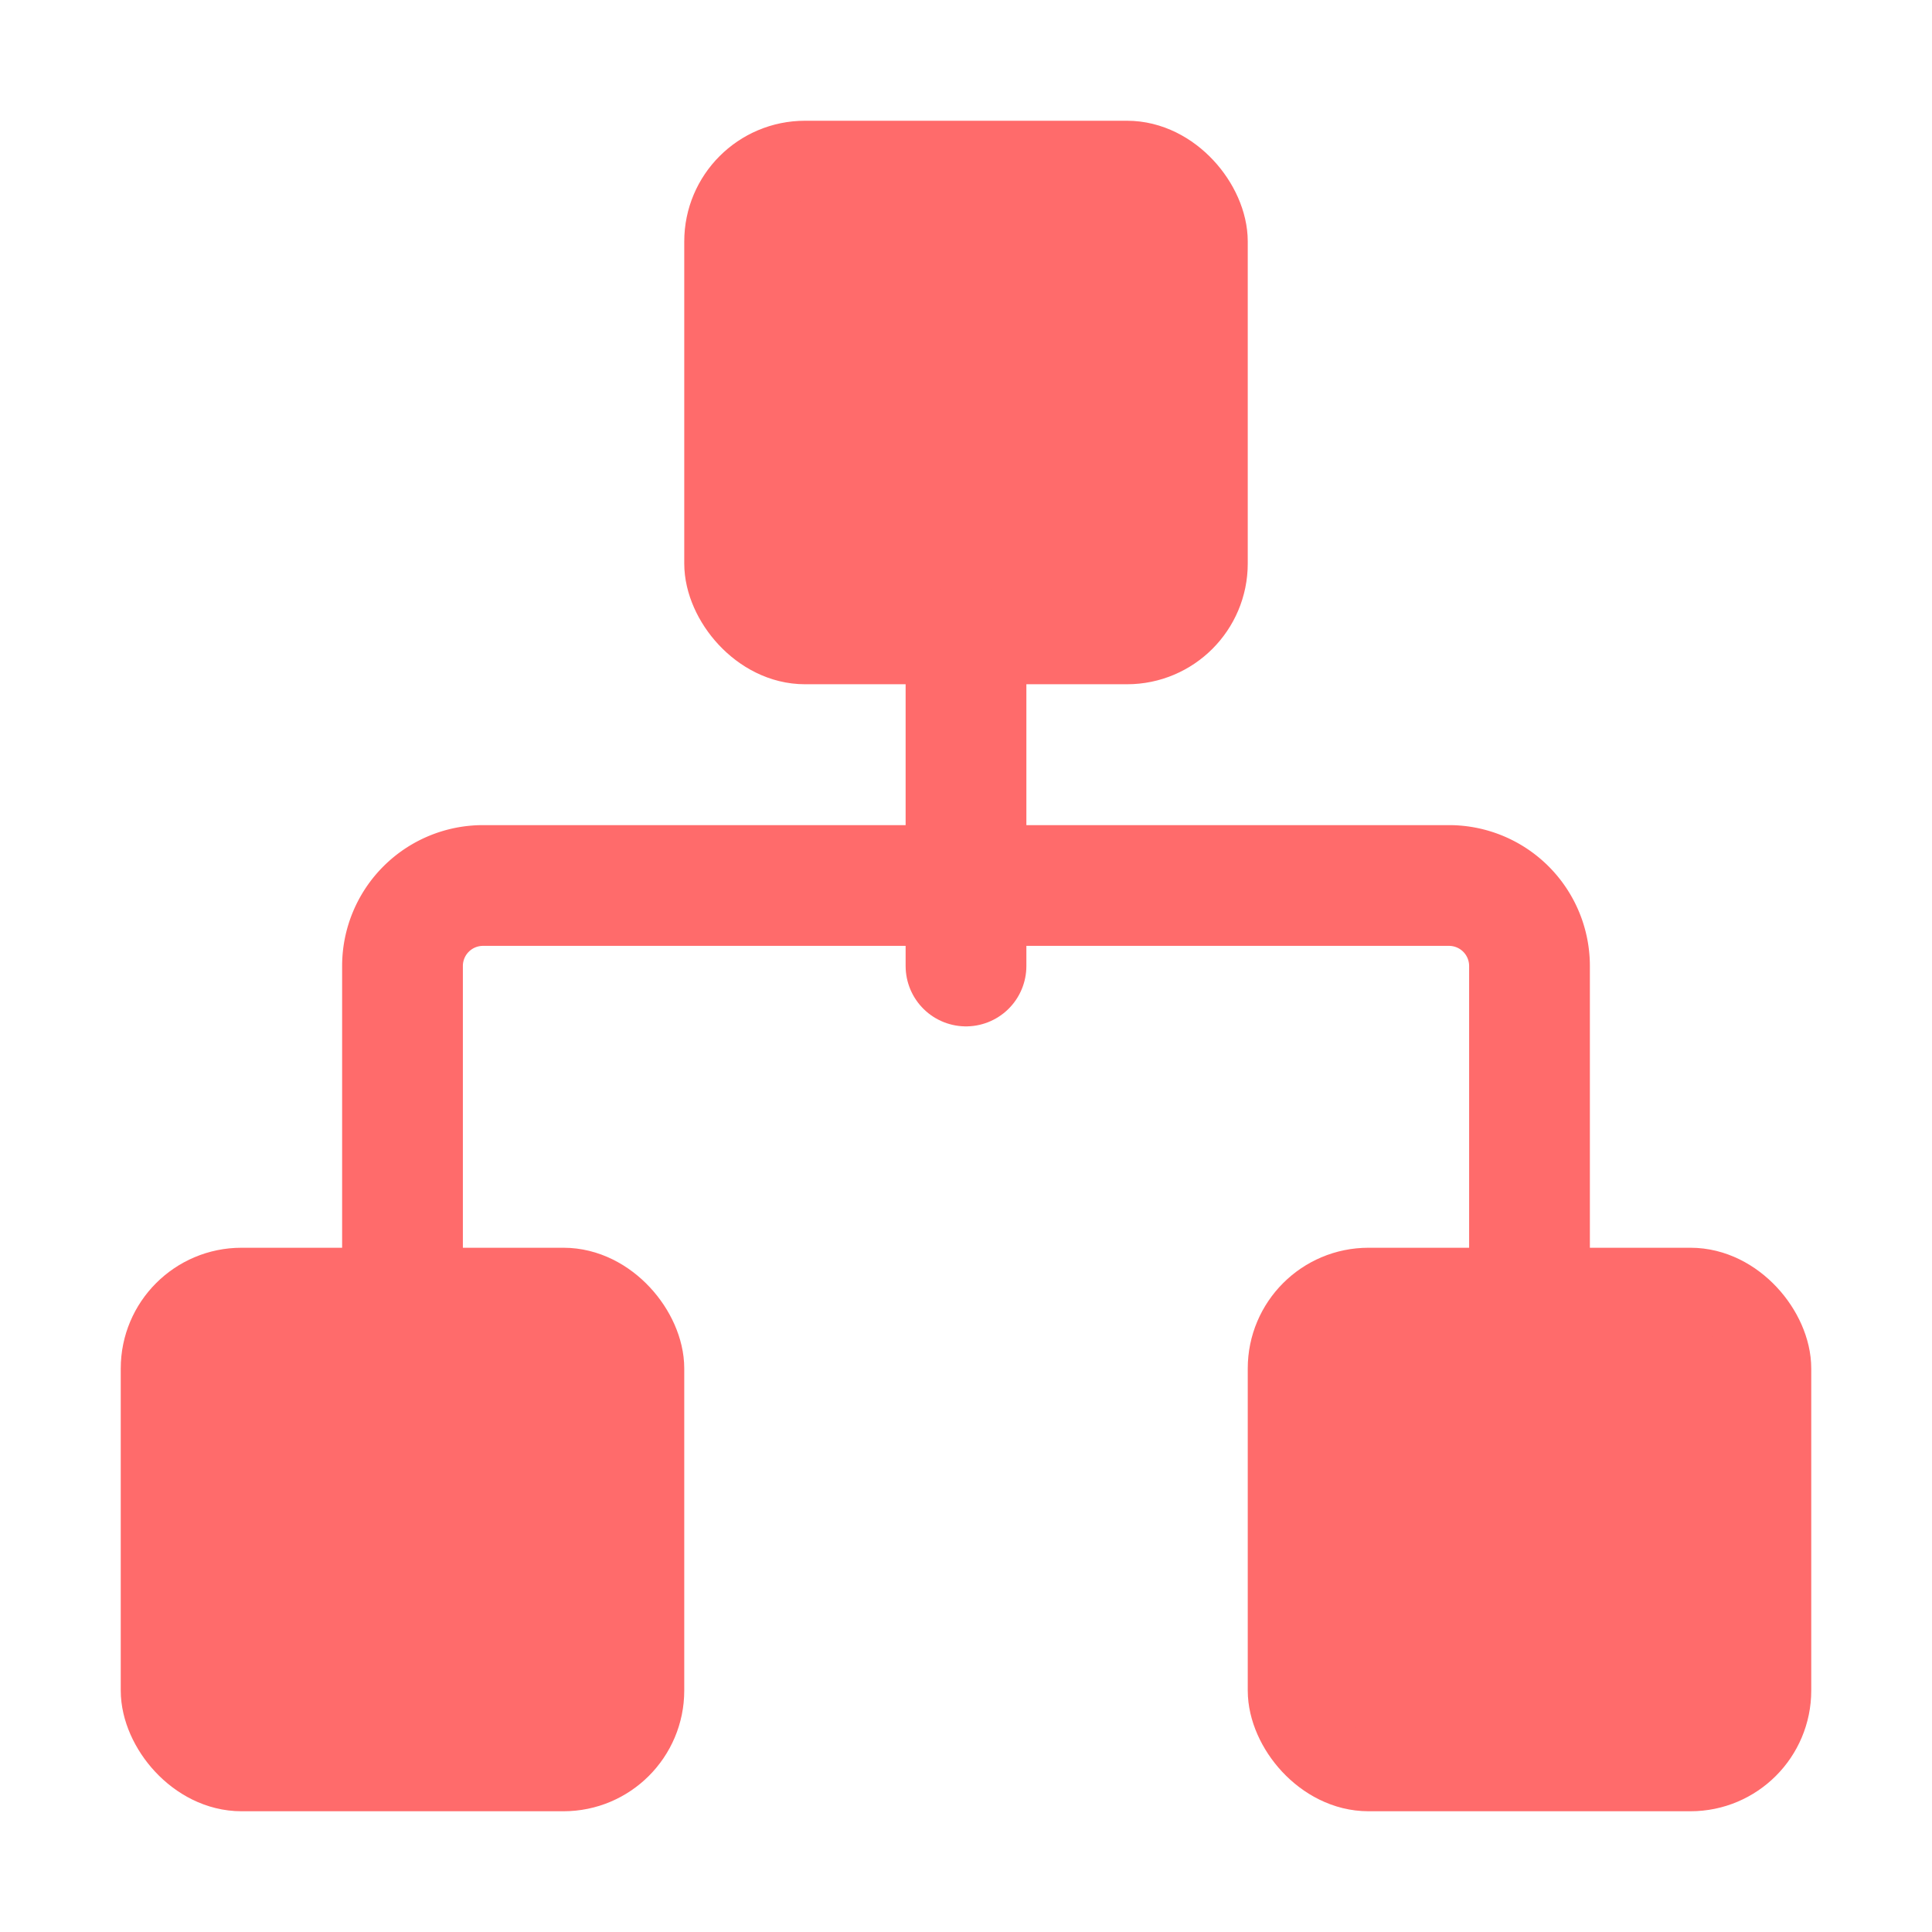
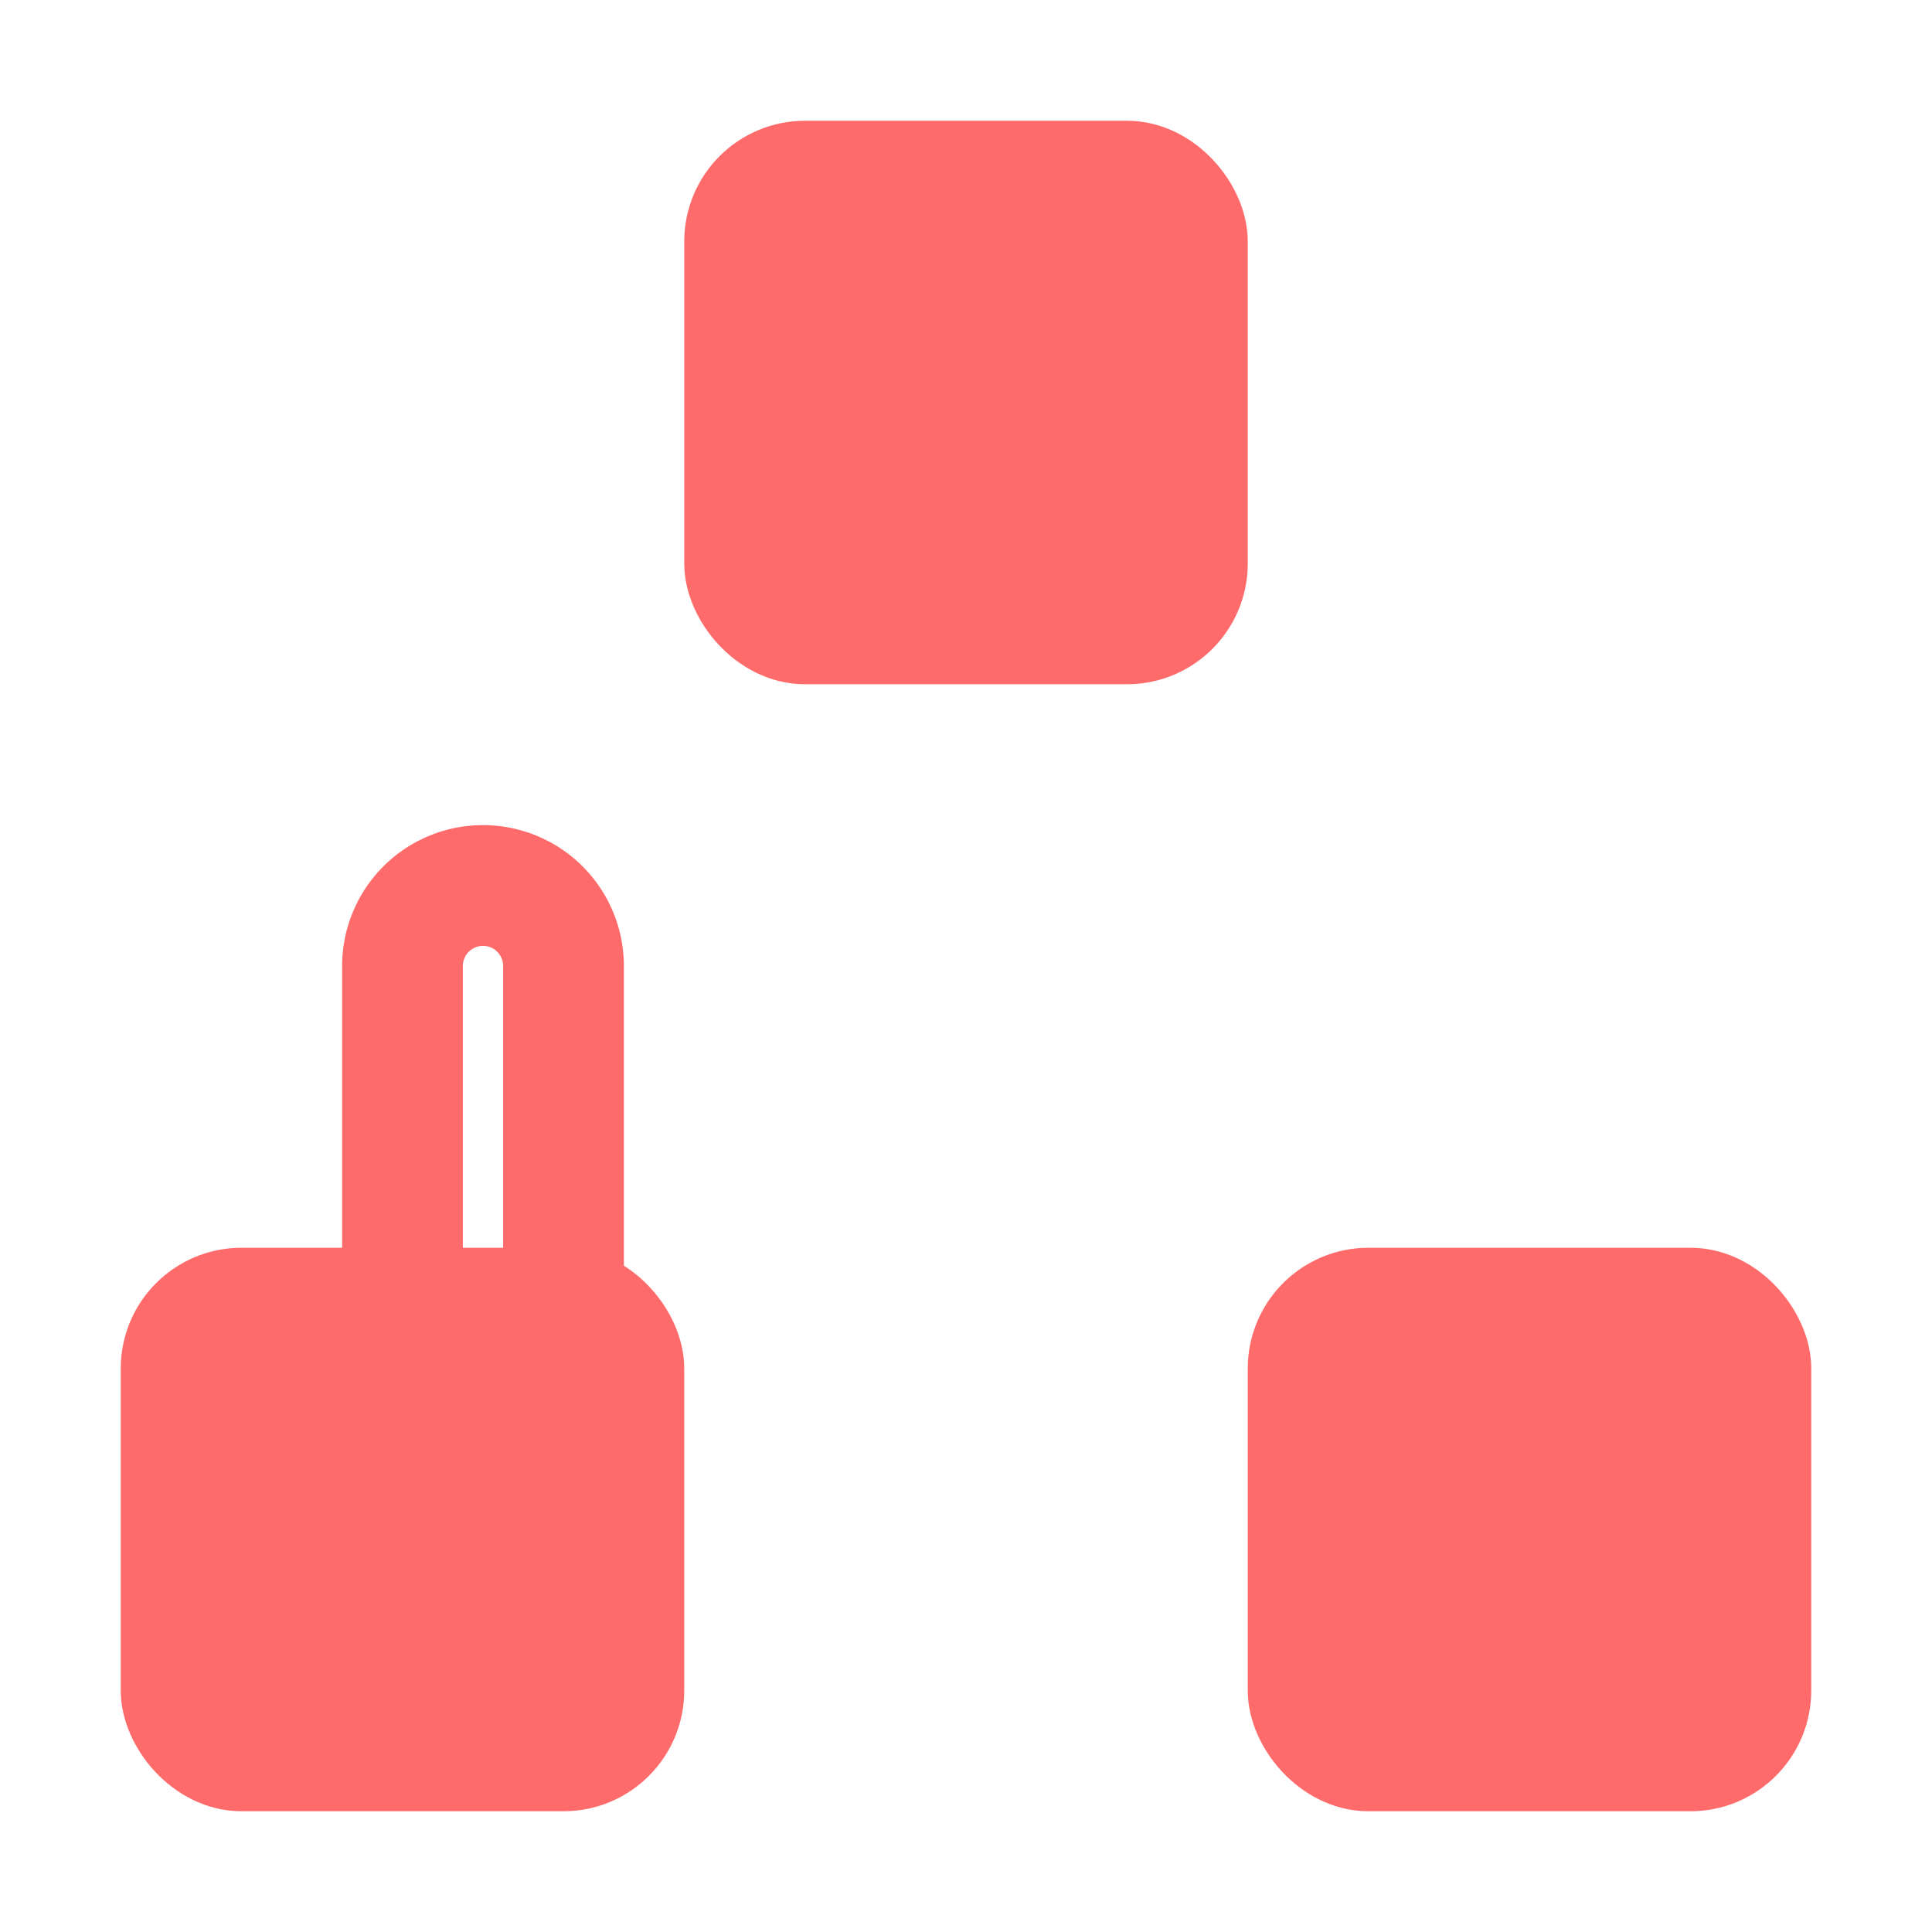
<svg xmlns="http://www.w3.org/2000/svg" viewBox="0 0 24 24" width="80" height="80" fill="none" stroke="#FF6B6B" stroke-width="1" stroke-linecap="round" stroke-linejoin="round">
  <rect x="9" y="2" width="6" height="6" rx="1" fill="#FF6B6B" stroke="#FF6B6B" />
  <rect x="16" y="16" width="6" height="6" rx="1" fill="#FF6B6B" stroke="#FF6B6B" />
  <rect x="2" y="16" width="6" height="6" rx="1" fill="#FF6B6B" stroke="#FF6B6B" />
-   <path d="M5 16v-4a1 1 0 0 1 1-1h12a1 1 0 0 1 1 1v4" stroke="#FF6B6B" stroke-width="1.5" />
-   <path d="M12 12V8" stroke="#FF6B6B" stroke-width="1.5" />
+   <path d="M5 16v-4a1 1 0 0 1 1-1a1 1 0 0 1 1 1v4" stroke="#FF6B6B" stroke-width="1.5" />
</svg>